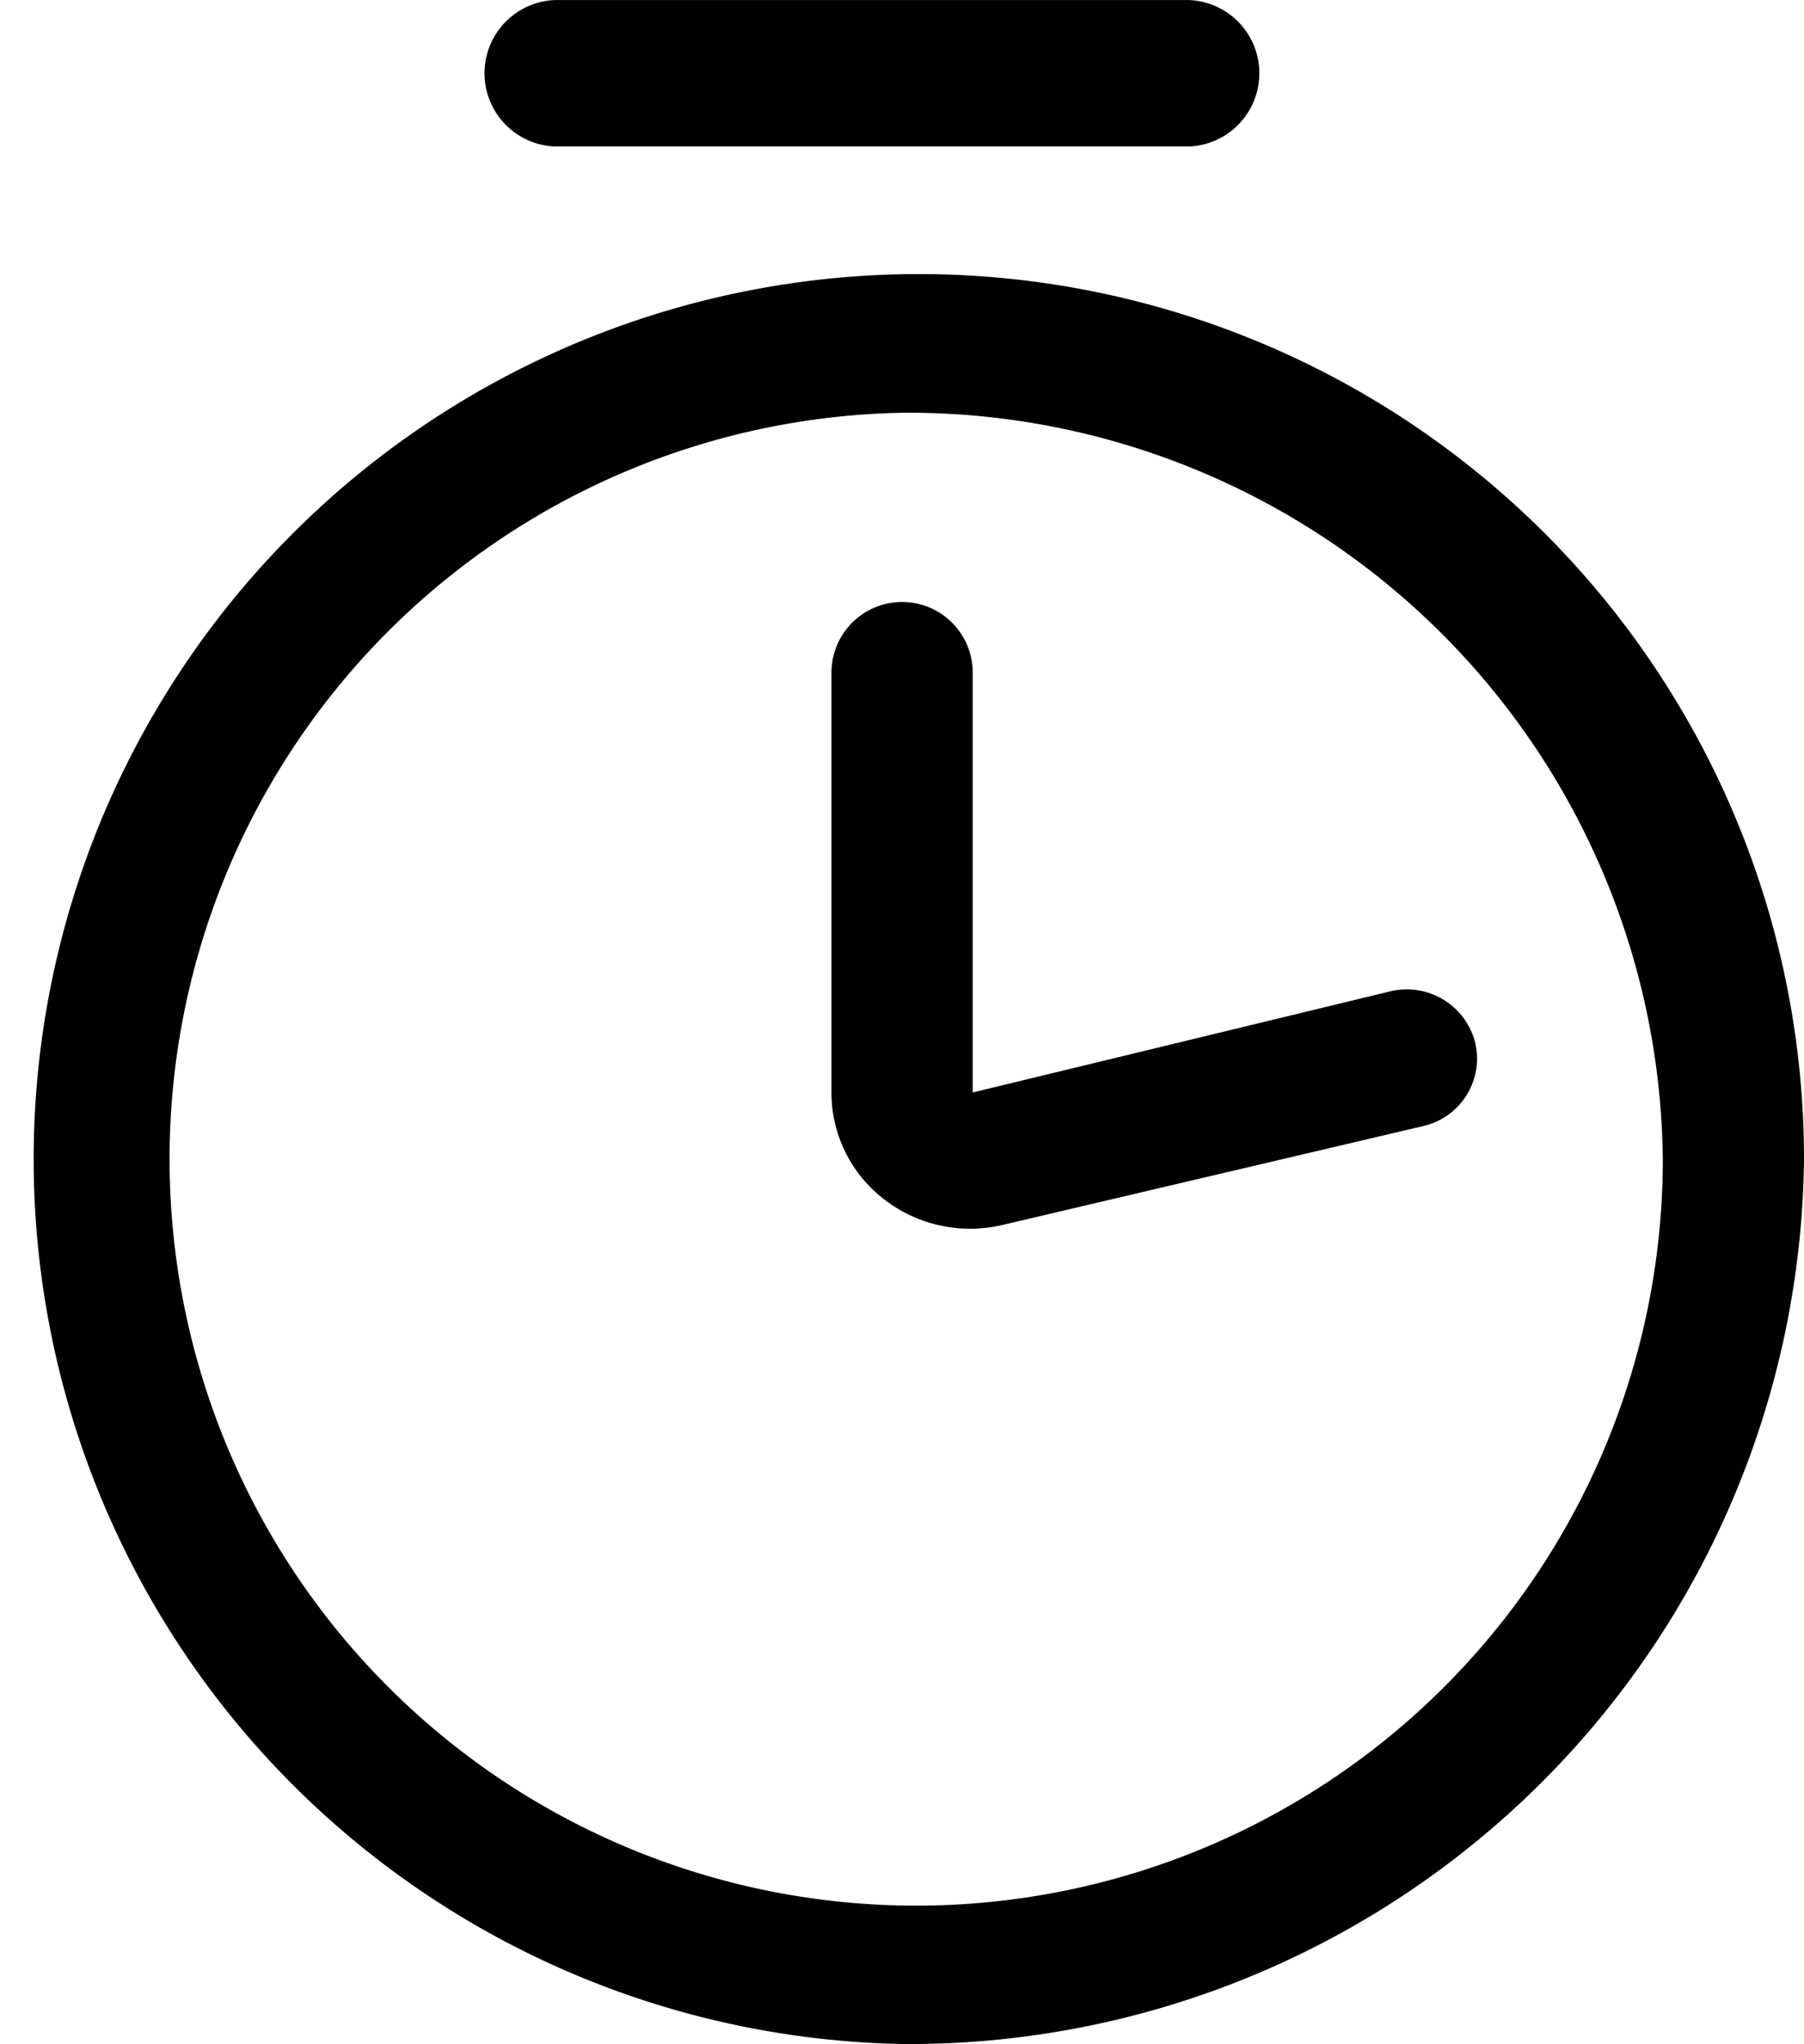
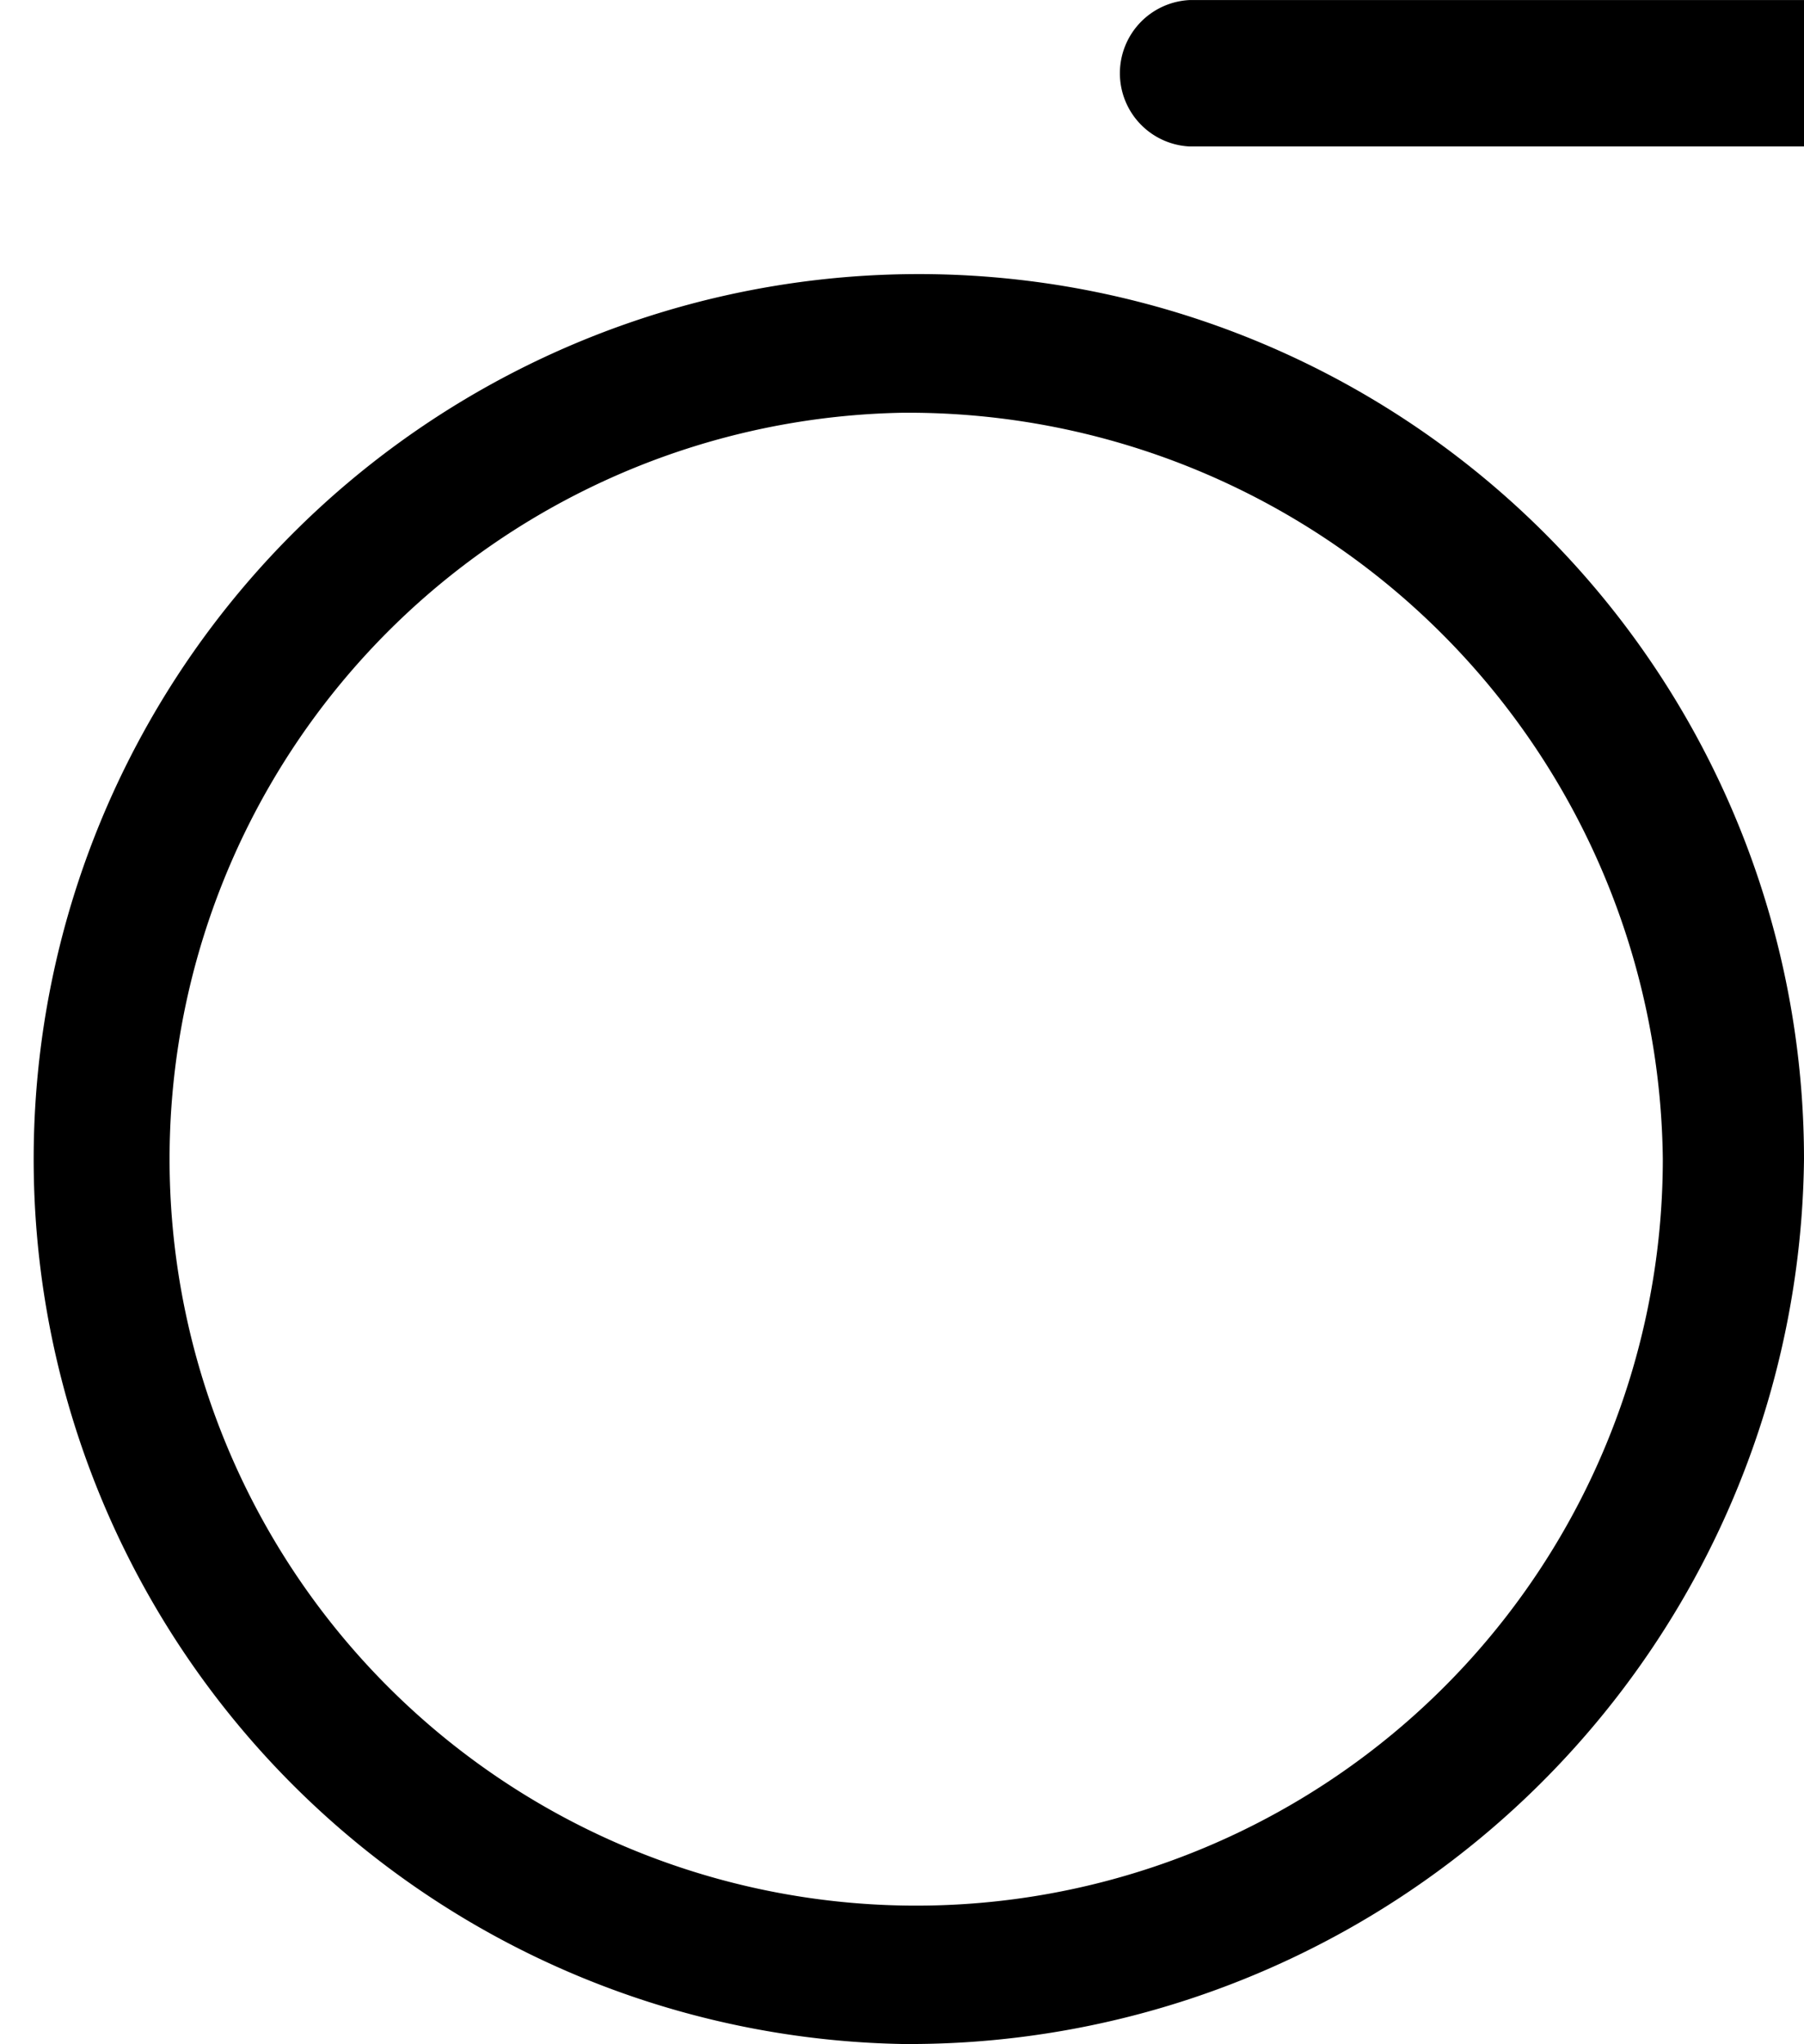
<svg xmlns="http://www.w3.org/2000/svg" width="30" height="34" viewBox="0 0 30 34">
  <g transform="translate(9698.608 16983.18)">
    <path d="M1017.392,1248.5a14.72,14.72,0,1,1,15-14.718,14.878,14.878,0,0,1-15,14.718m0-27.131a12.416,12.416,0,1,0,12.652,12.414,12.548,12.548,0,0,0-12.652-12.414" transform="translate(-10701 -18197.684)" />
-     <path d="M1033.566,1210.256H1023a1.219,1.219,0,0,1,0-2.435h10.568a1.219,1.219,0,0,1,0,2.435" transform="translate(-10712.392 -18191)" />
-     <path d="M1038.113,1242.942a2.327,2.327,0,0,1-1.425-.487,2.237,2.237,0,0,1-.878-1.779v-6.983a1.174,1.174,0,0,1,2.349,0v6.983l6.94-1.681a1.174,1.174,0,0,1,1.416.852,1.152,1.152,0,0,1-.869,1.389l-6.989,1.643a2.388,2.388,0,0,1-.544.063" transform="translate(-10720.591 -18205.686)" />
+     <path d="M1033.566,1210.256a1.219,1.219,0,0,1,0-2.435h10.568a1.219,1.219,0,0,1,0,2.435" transform="translate(-10712.392 -18191)" />
  </g>
</svg>